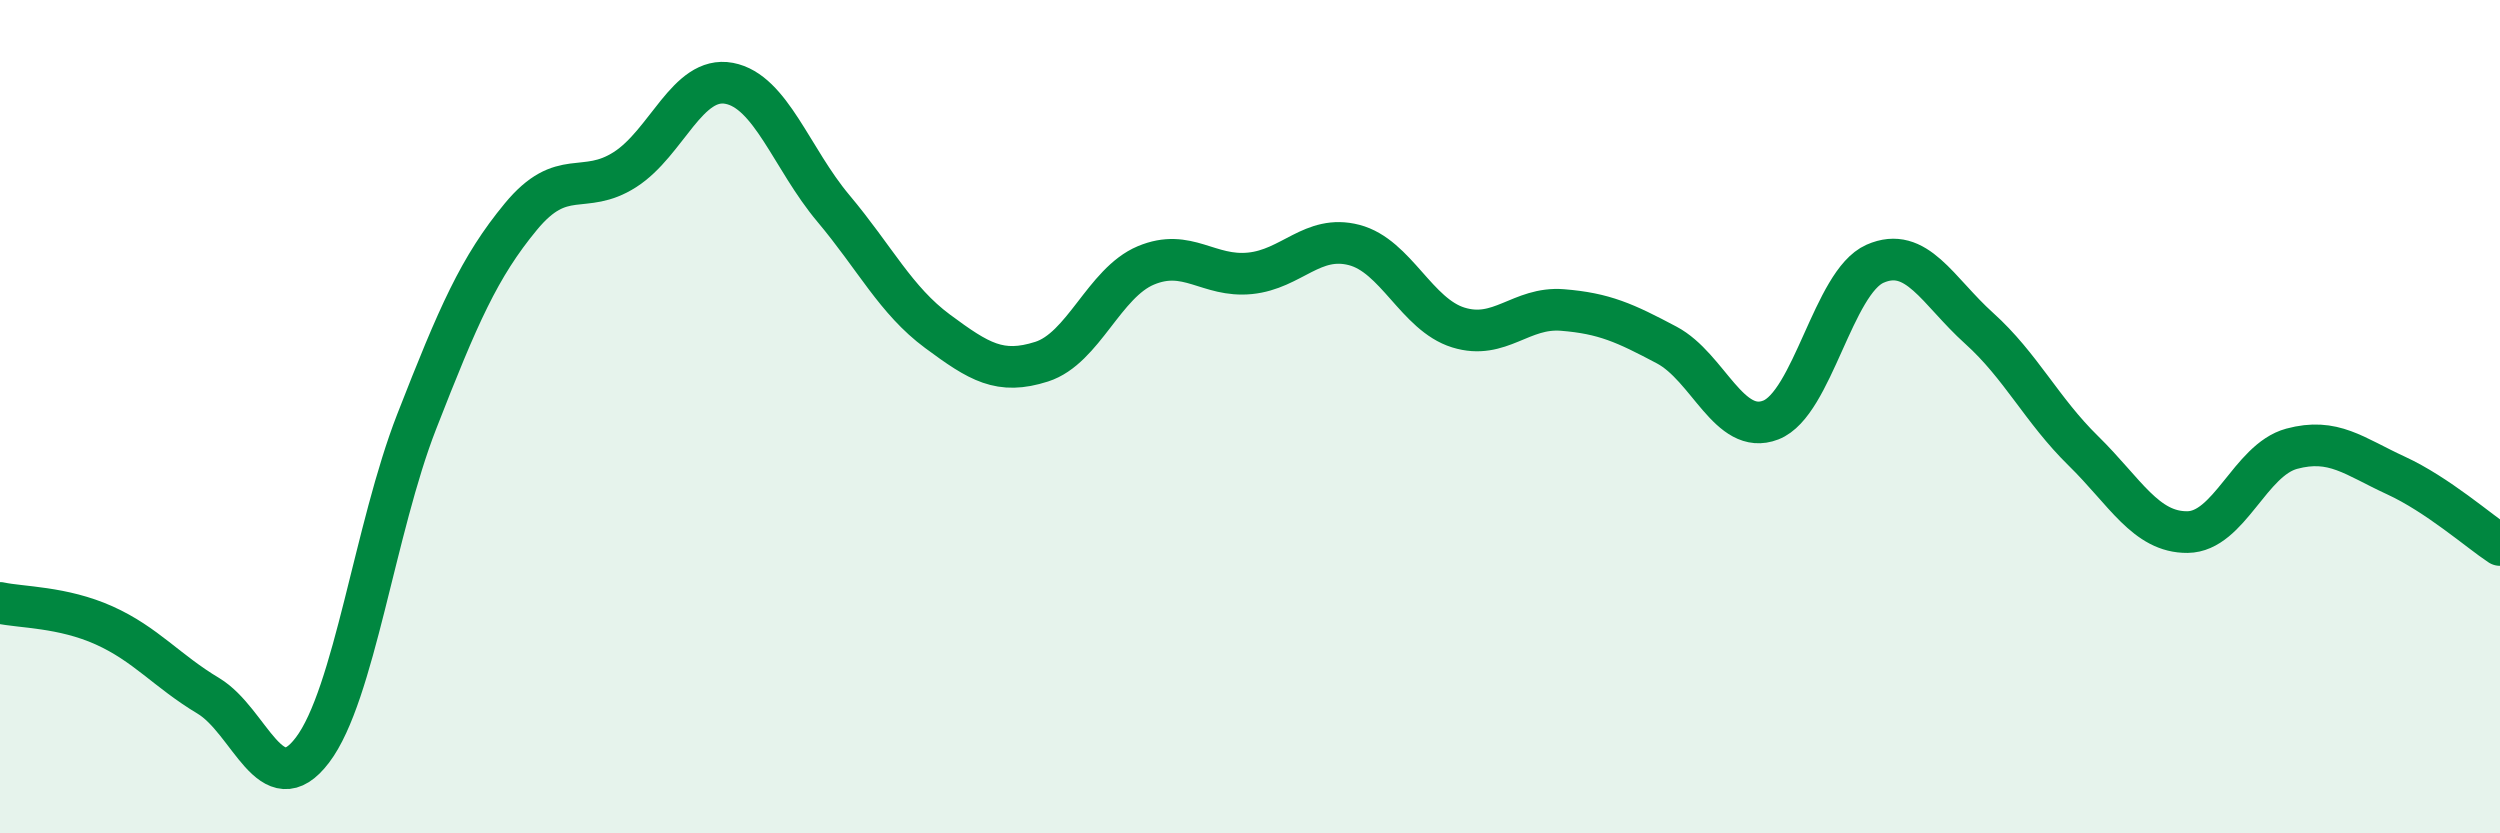
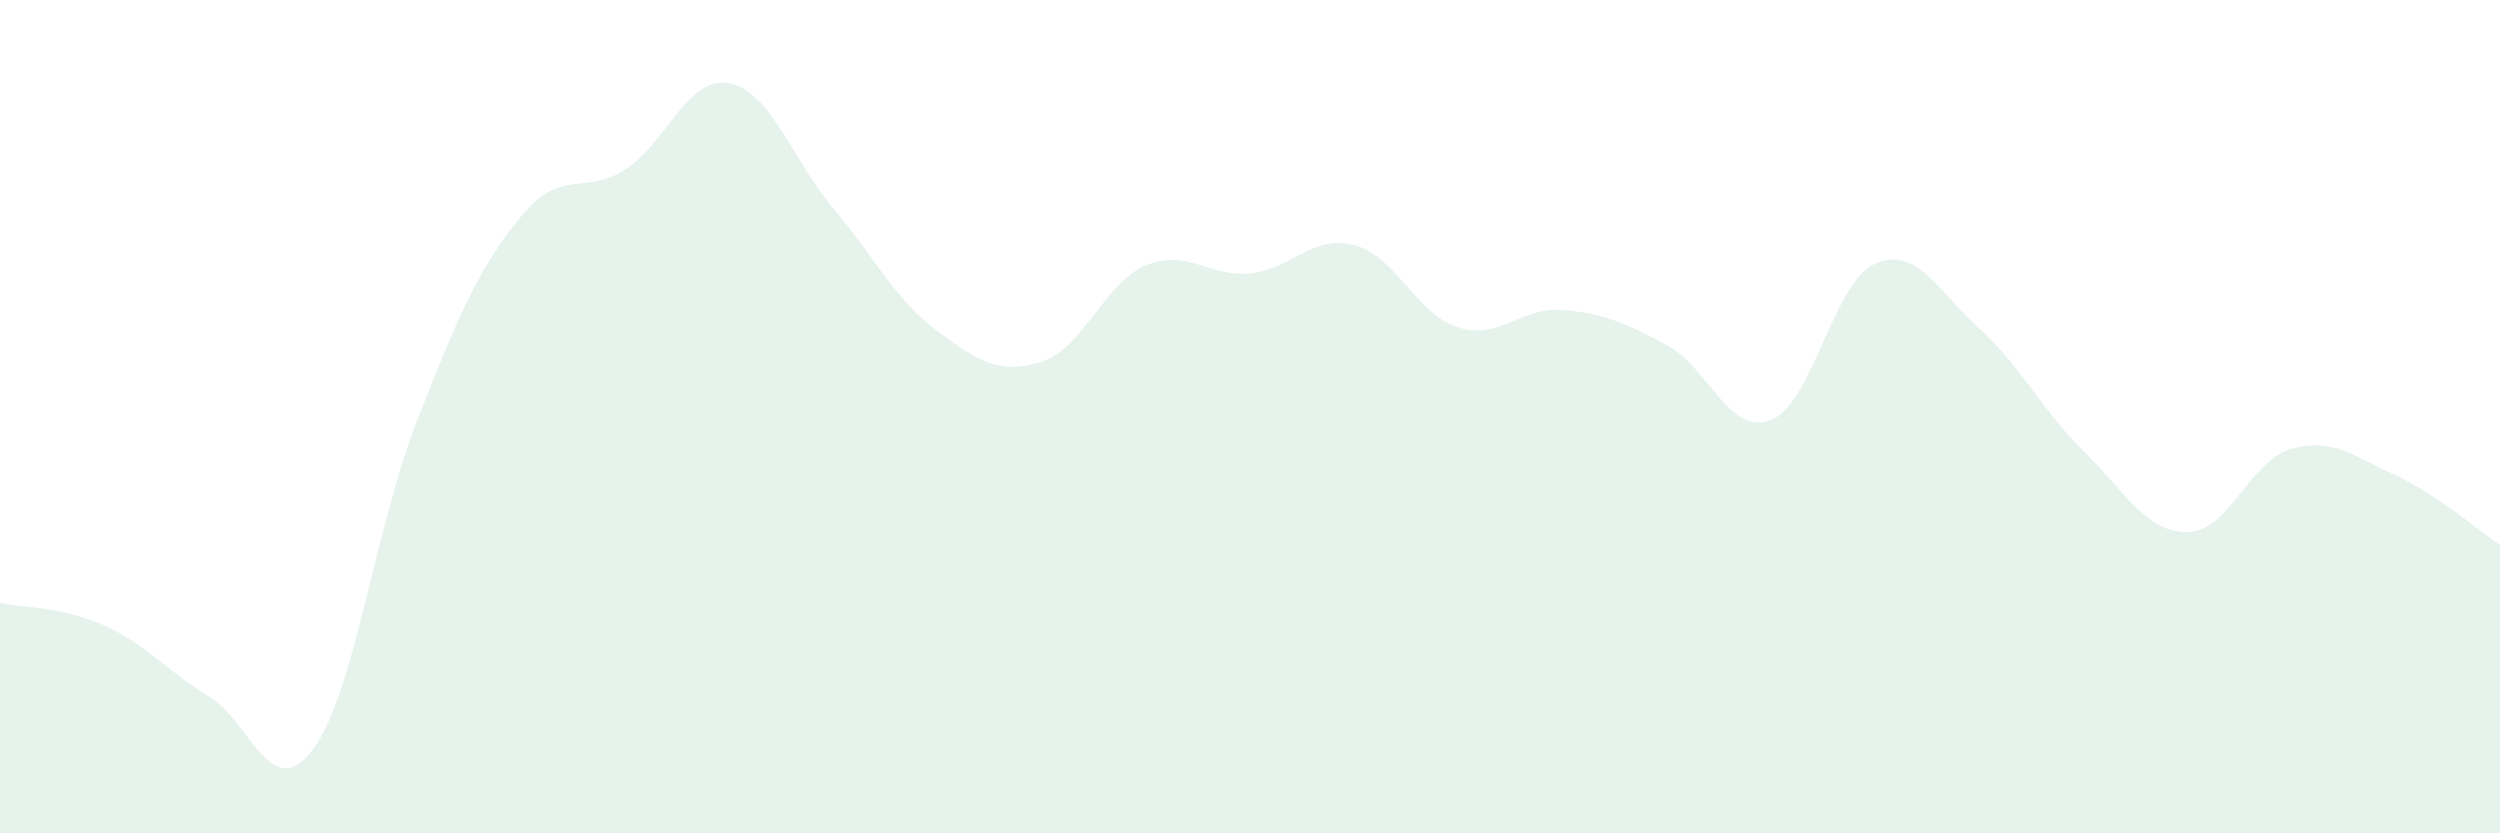
<svg xmlns="http://www.w3.org/2000/svg" width="60" height="20" viewBox="0 0 60 20">
  <path d="M 0,14.47 C 0.5,14.58 1.5,14.56 2.5,15.01 C 3.5,15.46 4,16.1 5,16.7 C 6,17.3 6.5,19.32 7.5,18 C 8.5,16.68 9,12.68 10,10.12 C 11,7.56 11.5,6.41 12.5,5.2 C 13.5,3.99 14,4.71 15,4.07 C 16,3.43 16.5,1.81 17.5,2 C 18.5,2.19 19,3.81 20,5 C 21,6.19 21.5,7.21 22.5,7.95 C 23.5,8.69 24,9 25,8.68 C 26,8.36 26.5,6.79 27.5,6.37 C 28.5,5.95 29,6.66 30,6.56 C 31,6.46 31.5,5.62 32.5,5.88 C 33.5,6.14 34,7.55 35,7.86 C 36,8.17 36.5,7.36 37.5,7.44 C 38.5,7.52 39,7.75 40,8.28 C 41,8.81 41.5,10.47 42.5,10.08 C 43.5,9.69 44,6.77 45,6.33 C 46,5.89 46.5,6.98 47.5,7.88 C 48.5,8.78 49,9.84 50,10.82 C 51,11.8 51.5,12.78 52.5,12.77 C 53.5,12.76 54,11.04 55,10.77 C 56,10.5 56.5,10.95 57.5,11.41 C 58.5,11.87 59.5,12.75 60,13.08L60 20L0 20Z" fill="#008740" opacity="0.1" stroke-linecap="round" stroke-linejoin="round" />
-   <path d="M 0,14.47 C 0.5,14.58 1.5,14.56 2.5,15.01 C 3.5,15.46 4,16.1 5,16.7 C 6,17.3 6.5,19.32 7.5,18 C 8.5,16.68 9,12.68 10,10.12 C 11,7.56 11.5,6.41 12.5,5.2 C 13.5,3.99 14,4.71 15,4.07 C 16,3.43 16.5,1.81 17.5,2 C 18.5,2.19 19,3.81 20,5 C 21,6.19 21.5,7.21 22.5,7.95 C 23.5,8.69 24,9 25,8.68 C 26,8.36 26.5,6.79 27.5,6.37 C 28.5,5.95 29,6.66 30,6.56 C 31,6.46 31.5,5.62 32.5,5.88 C 33.5,6.14 34,7.55 35,7.86 C 36,8.17 36.5,7.36 37.5,7.44 C 38.5,7.52 39,7.75 40,8.28 C 41,8.81 41.5,10.47 42.5,10.08 C 43.5,9.69 44,6.77 45,6.33 C 46,5.89 46.5,6.98 47.5,7.88 C 48.5,8.78 49,9.84 50,10.82 C 51,11.8 51.5,12.78 52.5,12.77 C 53.5,12.76 54,11.04 55,10.77 C 56,10.5 56.5,10.95 57.5,11.41 C 58.5,11.87 59.5,12.75 60,13.08" stroke="#008740" stroke-width="1" fill="none" stroke-linecap="round" stroke-linejoin="round" />
</svg>